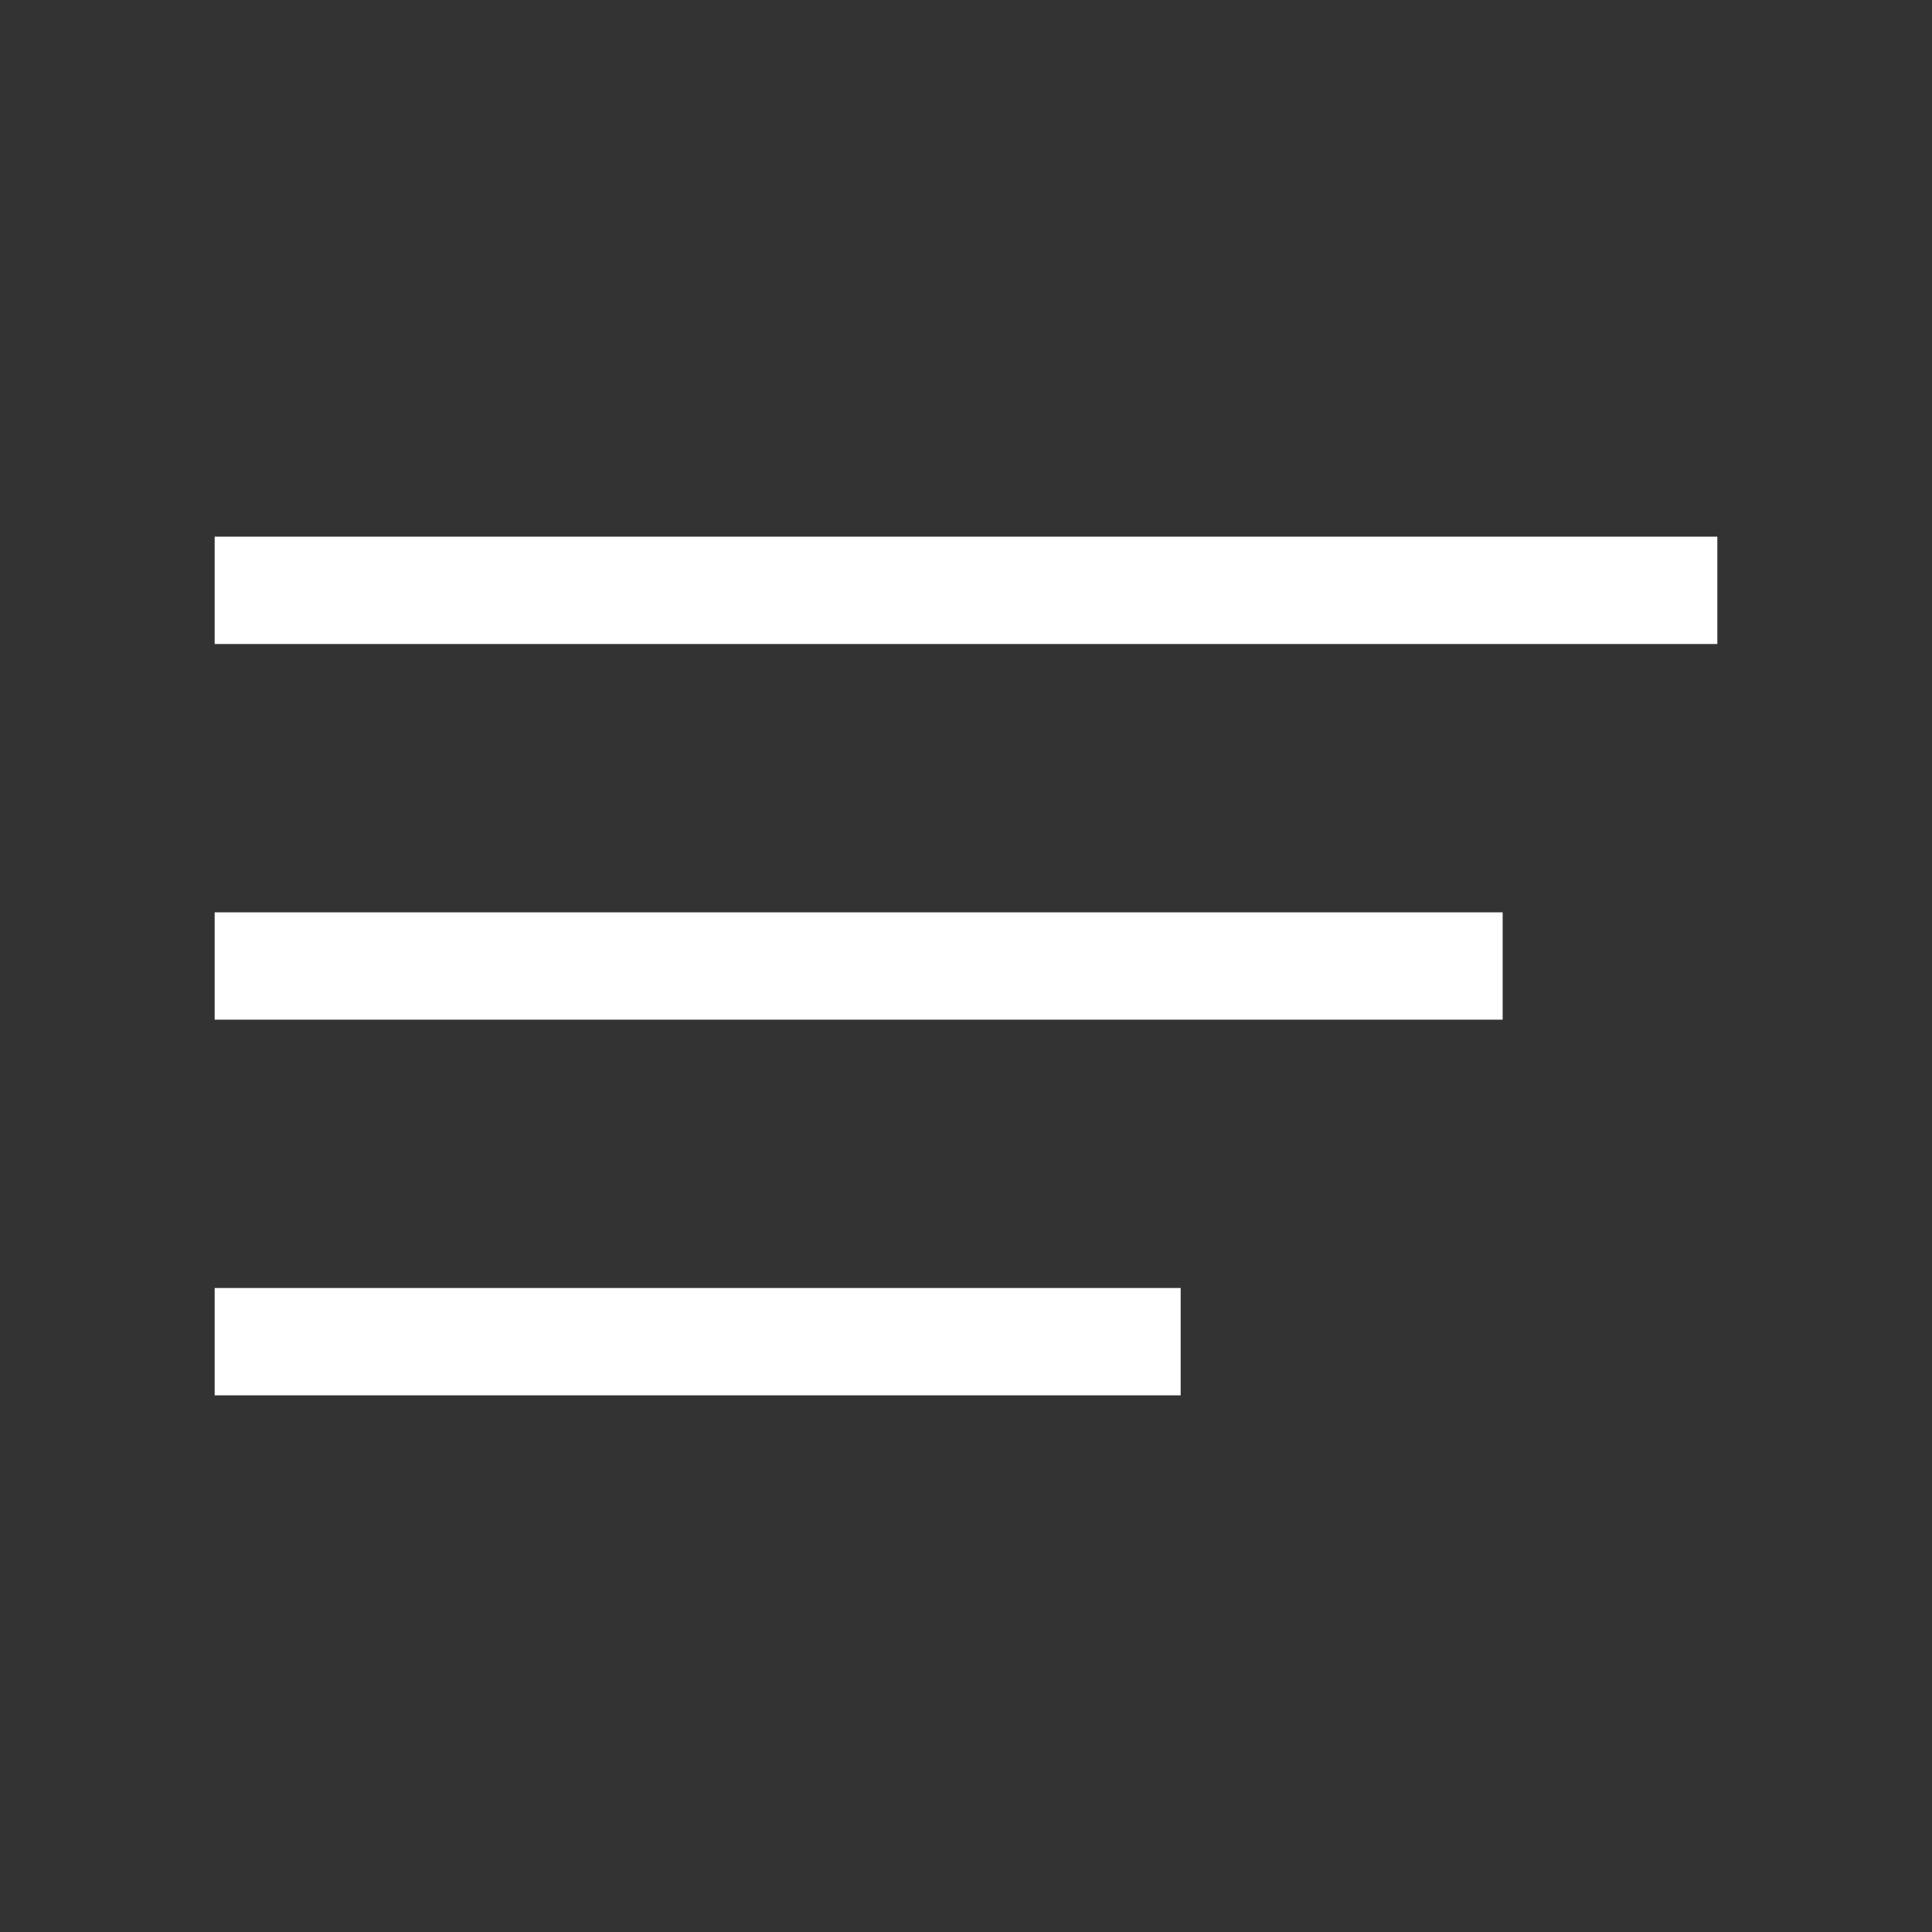
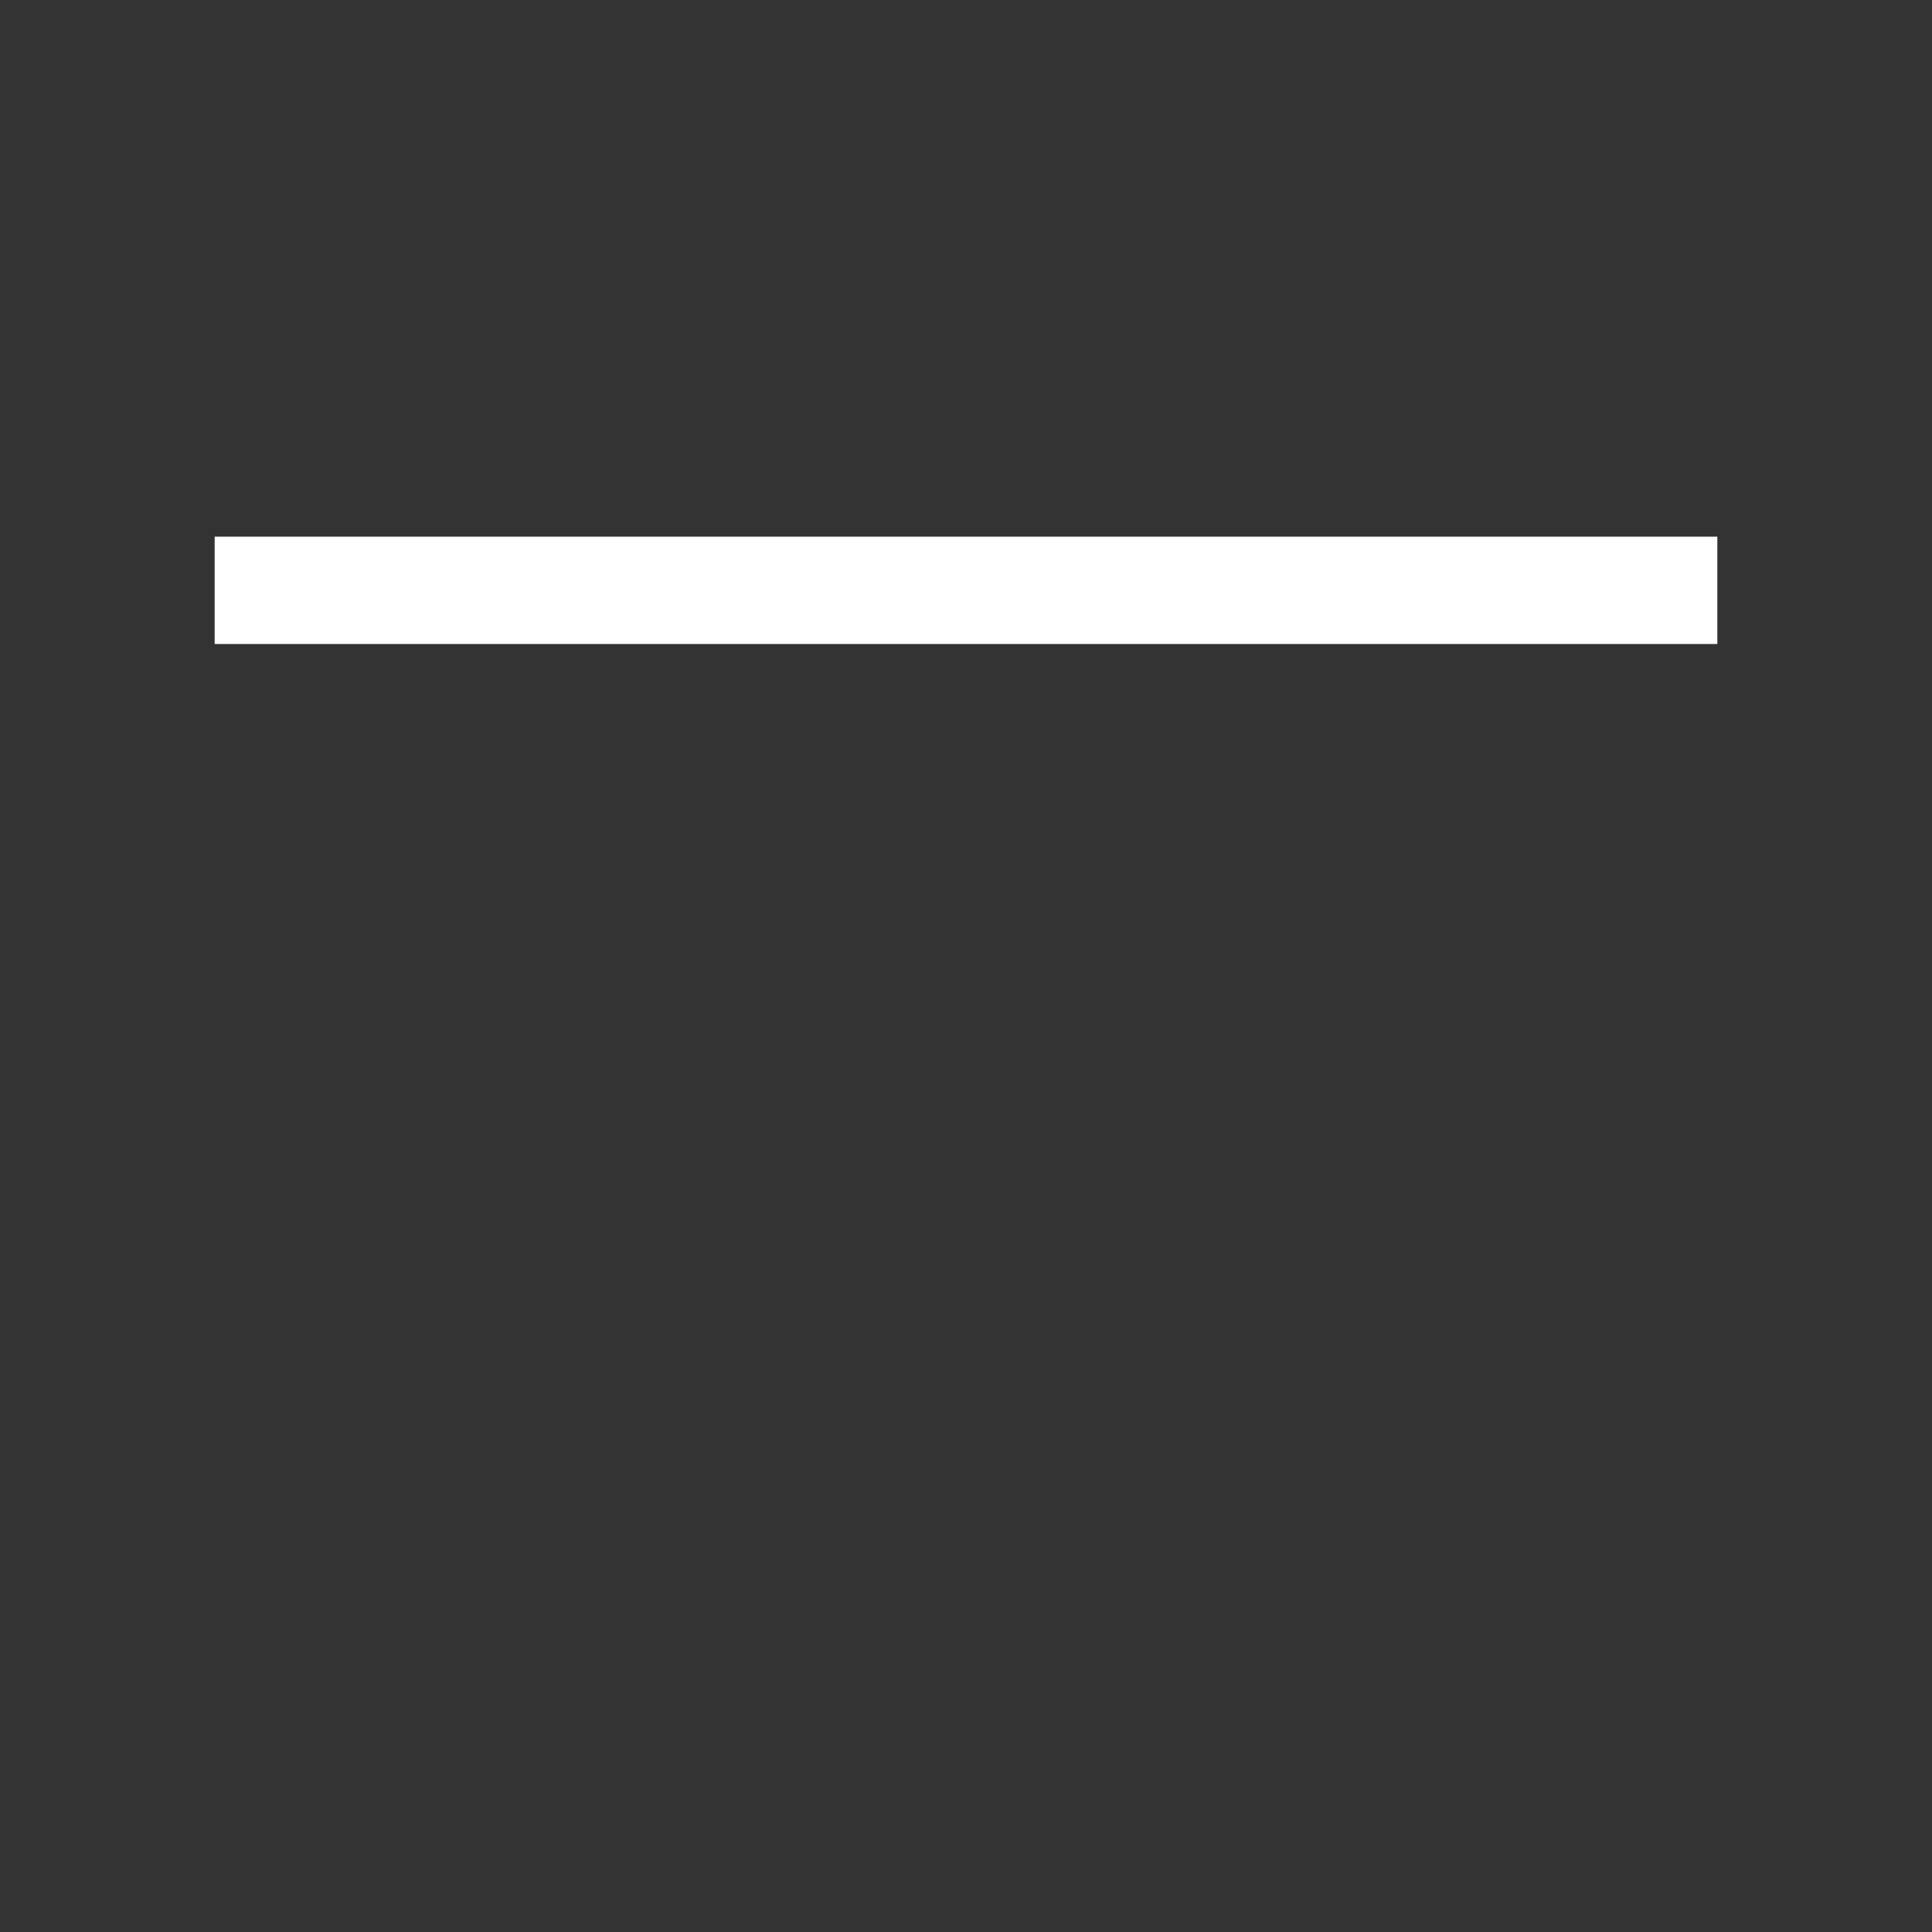
<svg xmlns="http://www.w3.org/2000/svg" width="18" height="18" viewBox="0 0 18 18" fill="none">
  <rect x="0" y="0" width="18" height="18" fill="#333333" stroke="none" />
  <line x1="2" y1="5.5" x2="16" y2="5.5" stroke="white" />
-   <line x1="2" y1="9" x2="14" y2="9" stroke="white" />
-   <line x1="2" y1="12.5" x2="11" y2="12.5" stroke="white" />
</svg>